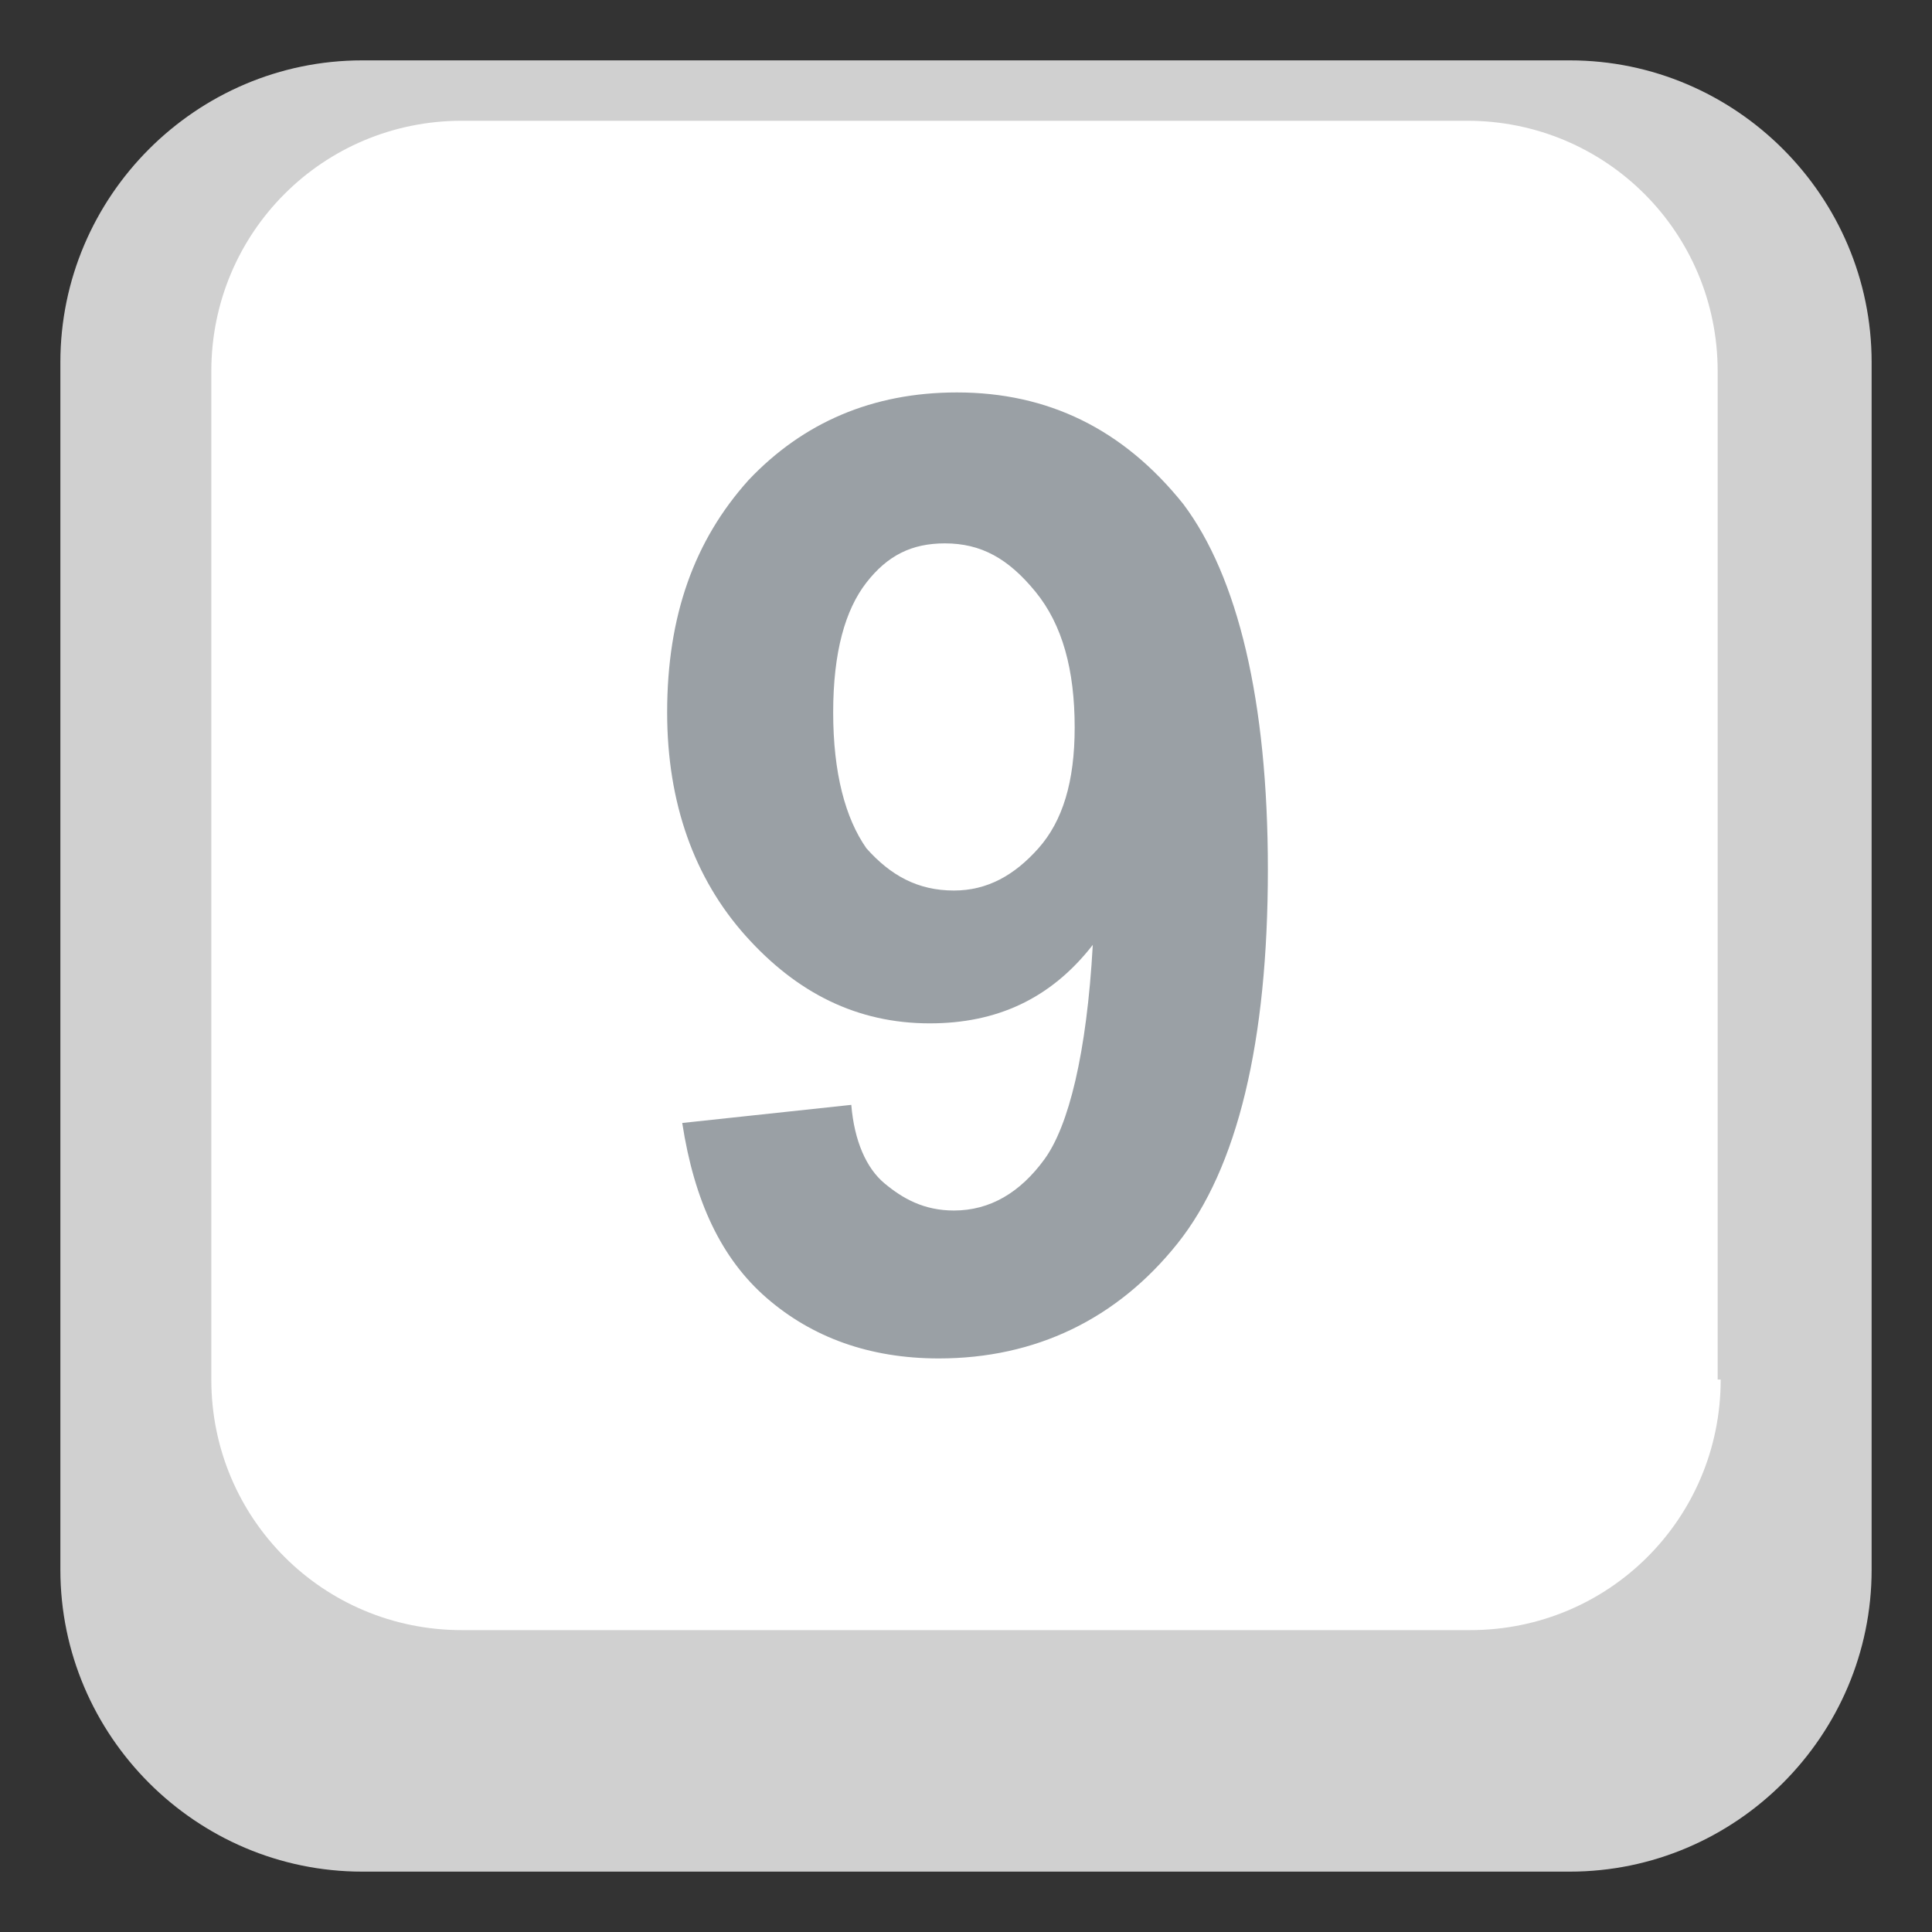
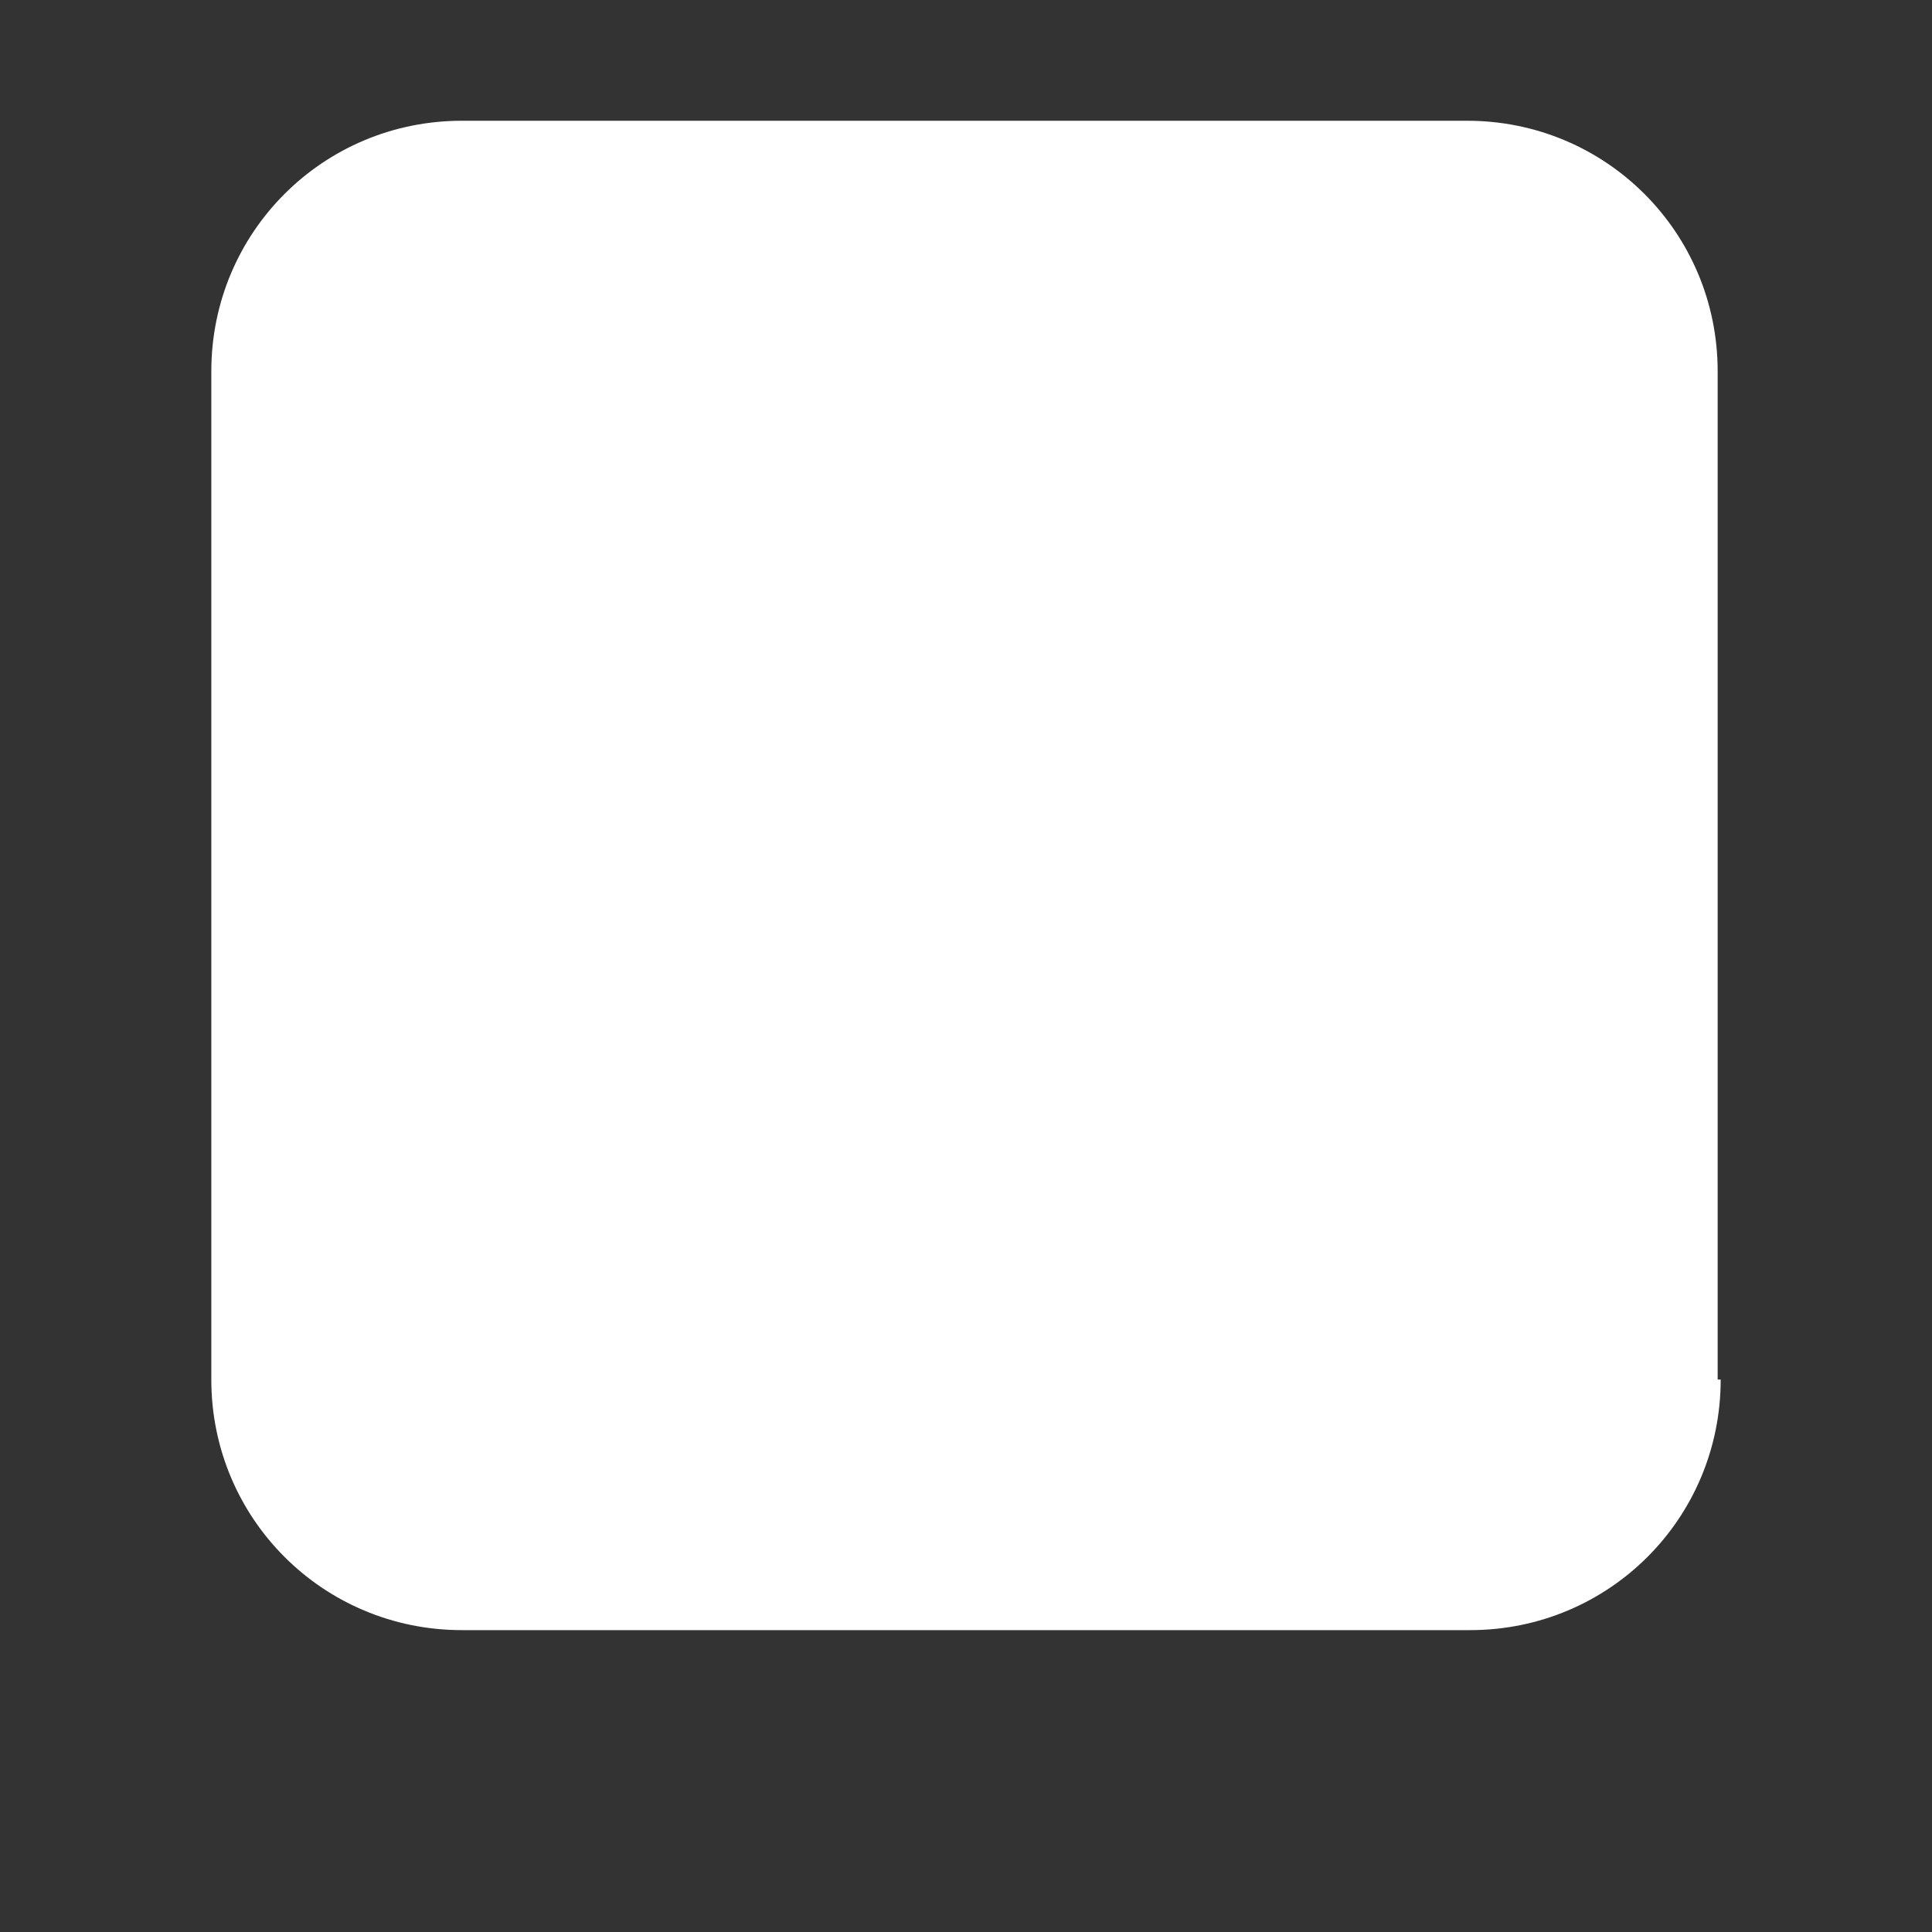
<svg xmlns="http://www.w3.org/2000/svg" width="800px" height="800px" viewBox="0 0 64 64" aria-hidden="true" role="img" class="iconify iconify--emojione" preserveAspectRatio="xMidYMid meet">
  <rect x="0" y="0" width="64" height="64" fill="#333333" stroke="none" />
-   <path d="M62 52c0 5.5-4.5 10-10 10H12C6.5 62 2 57.5 2 52V12C2 6.5 6.5 2 12 2h40c5.5 0 10 4.5 10 10v40z" fill="#d0d0d0" />
  <path d="M57 45.7c0 4.6-3.7 8.3-8.3 8.3H15.3C10.7 54 7 50.3 7 45.7V12.3C7 7.7 10.7 4 15.3 4h33.3c4.6 0 8.3 3.7 8.3 8.3v33.4z" fill="#ffffff" />
-   <path d="M22.6 37.2l5.6-.6c.1 1.2.5 2.1 1.1 2.6s1.3.9 2.3.9c1.2 0 2.2-.6 3-1.7c.8-1.1 1.4-3.5 1.6-7.1c-1.4 1.8-3.2 2.6-5.4 2.6c-2.4 0-4.4-1-6.1-2.9c-1.7-1.9-2.6-4.4-2.6-7.4c0-3.2.9-5.7 2.7-7.7c1.8-1.9 4.1-2.9 6.9-2.9c3 0 5.5 1.2 7.5 3.7C41 19.1 42 23.2 42 28.8c0 5.7-1 9.9-3 12.4S34.3 45 31.1 45c-2.3 0-4.2-.7-5.7-2s-2.4-3.2-2.8-5.8m13-13.1c0-1.9-.4-3.4-1.3-4.5s-1.8-1.6-3-1.6c-1.1 0-1.9.4-2.6 1.3c-.7.9-1.1 2.3-1.1 4.3s.4 3.5 1.1 4.5c.8.9 1.7 1.4 2.9 1.4c1.1 0 2-.5 2.8-1.4s1.2-2.2 1.2-4" fill="#9aa0a5" />
</svg>